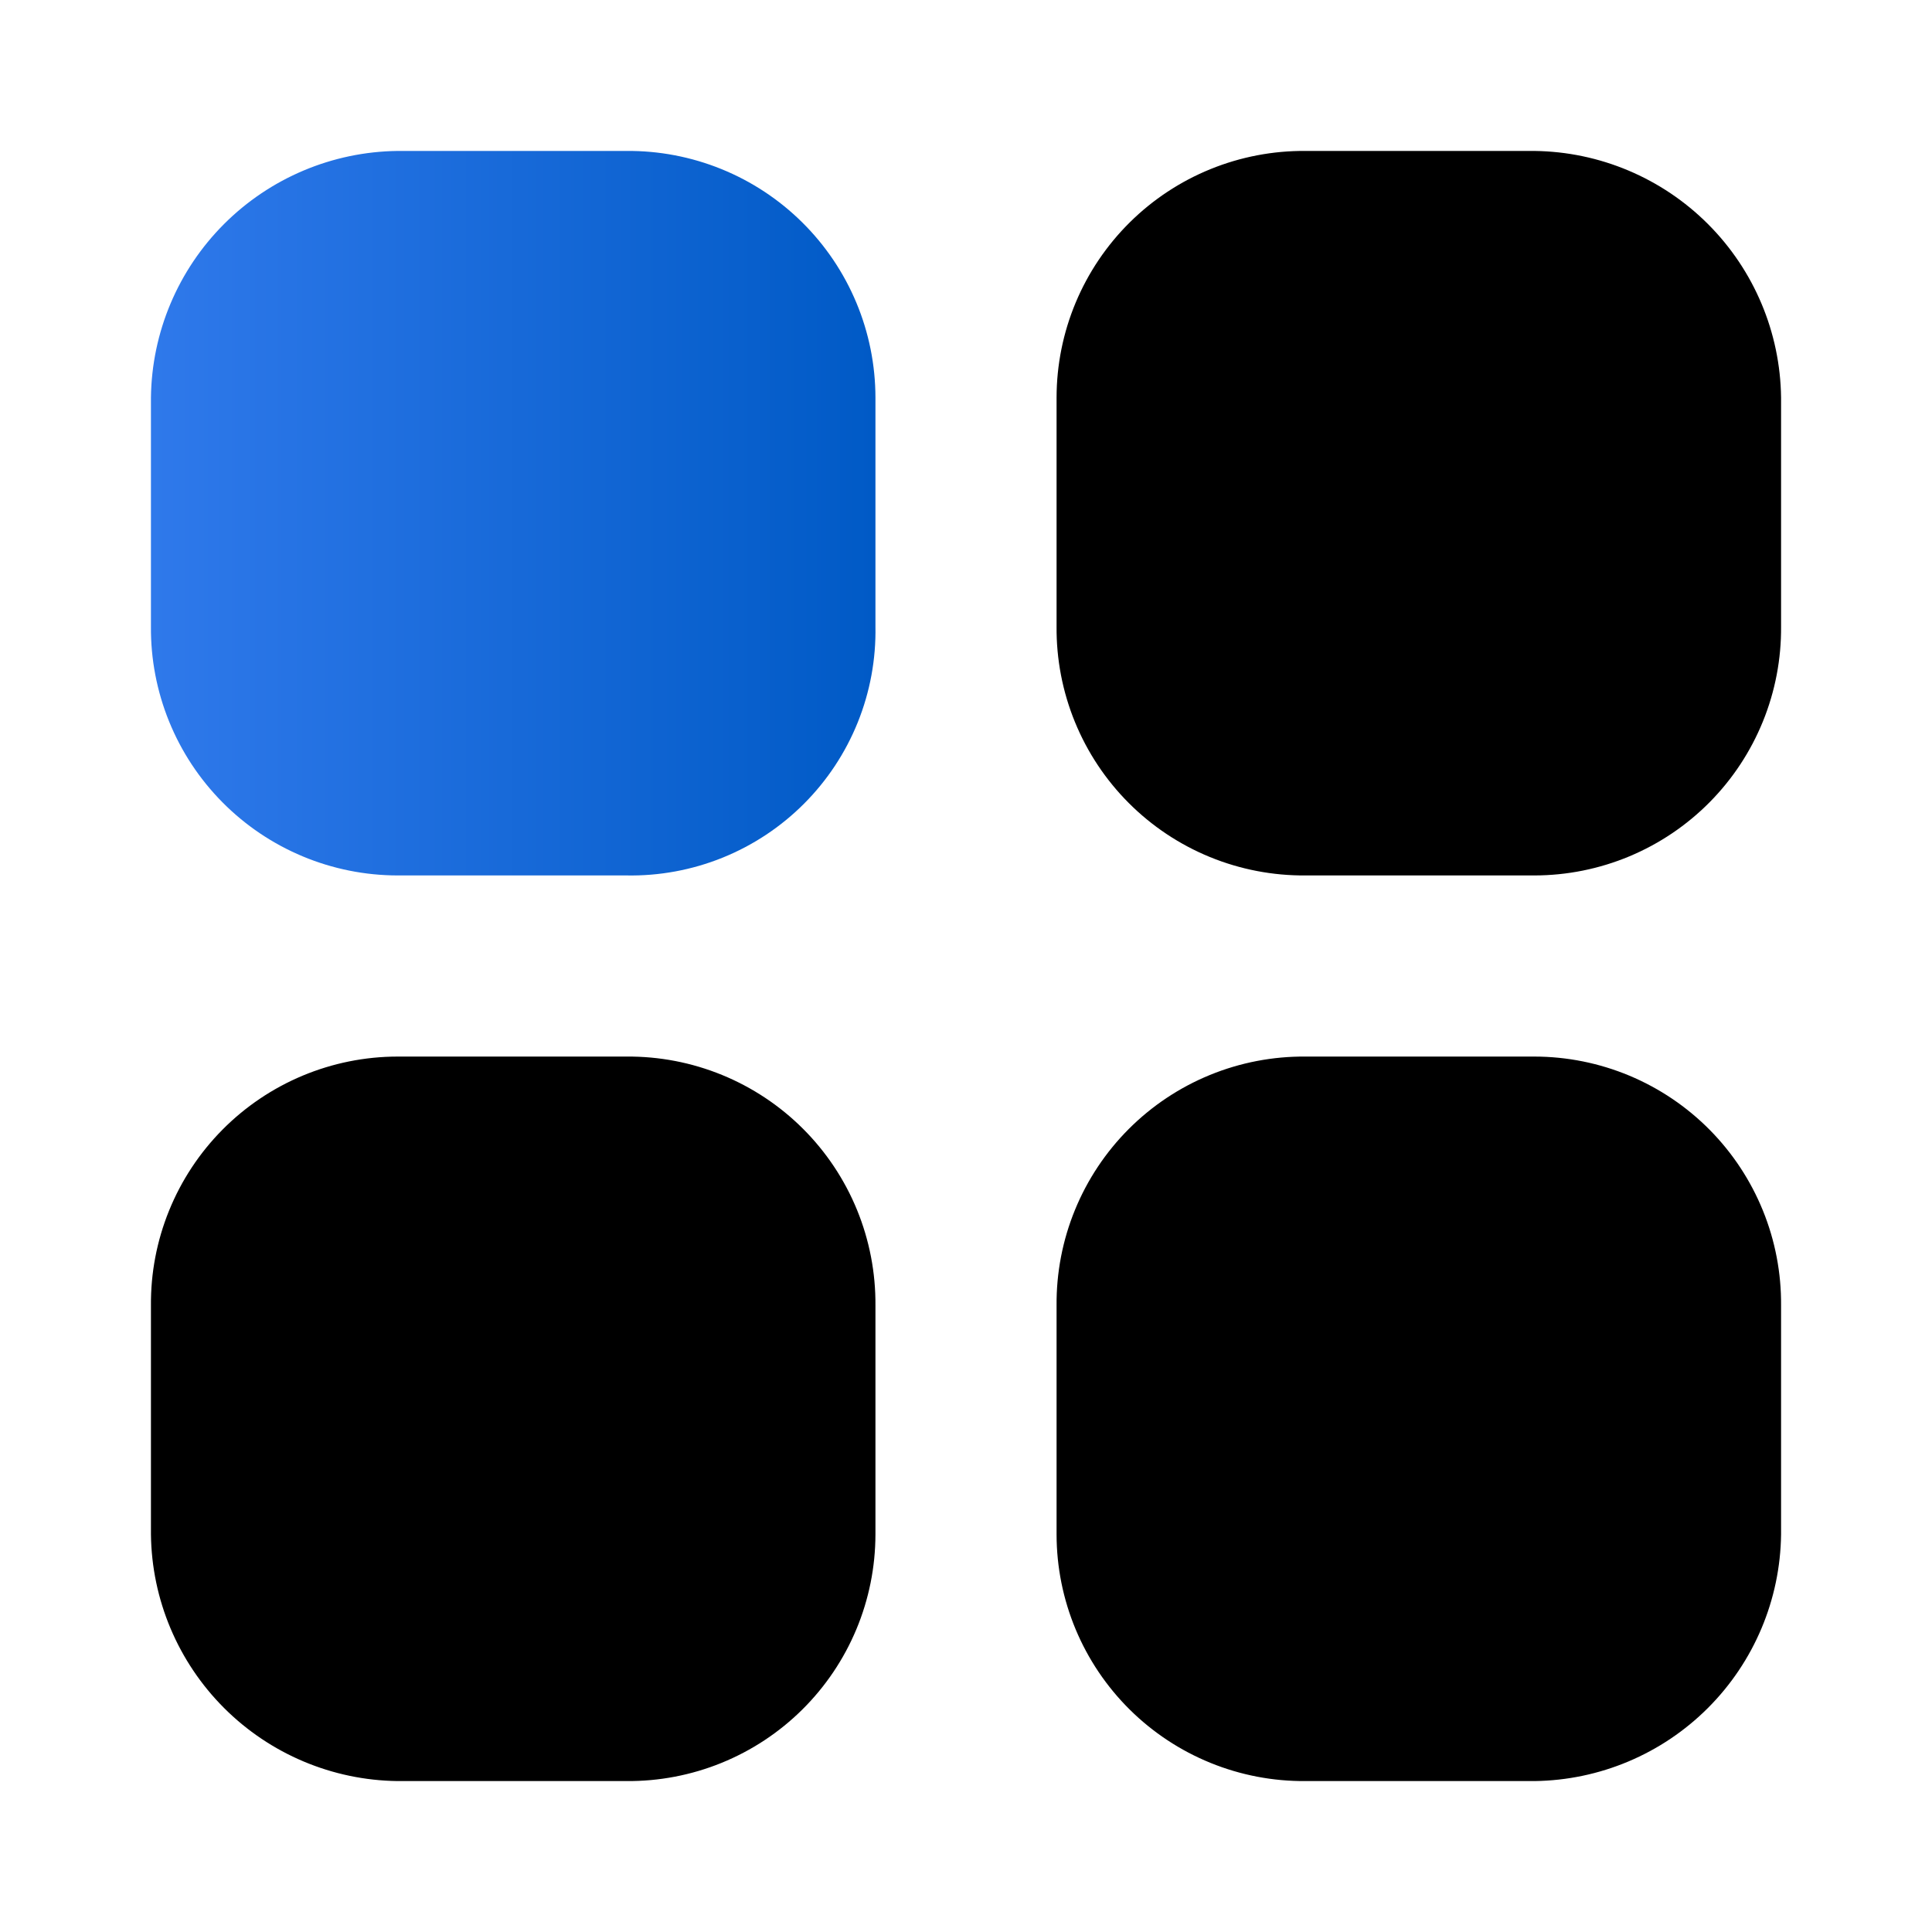
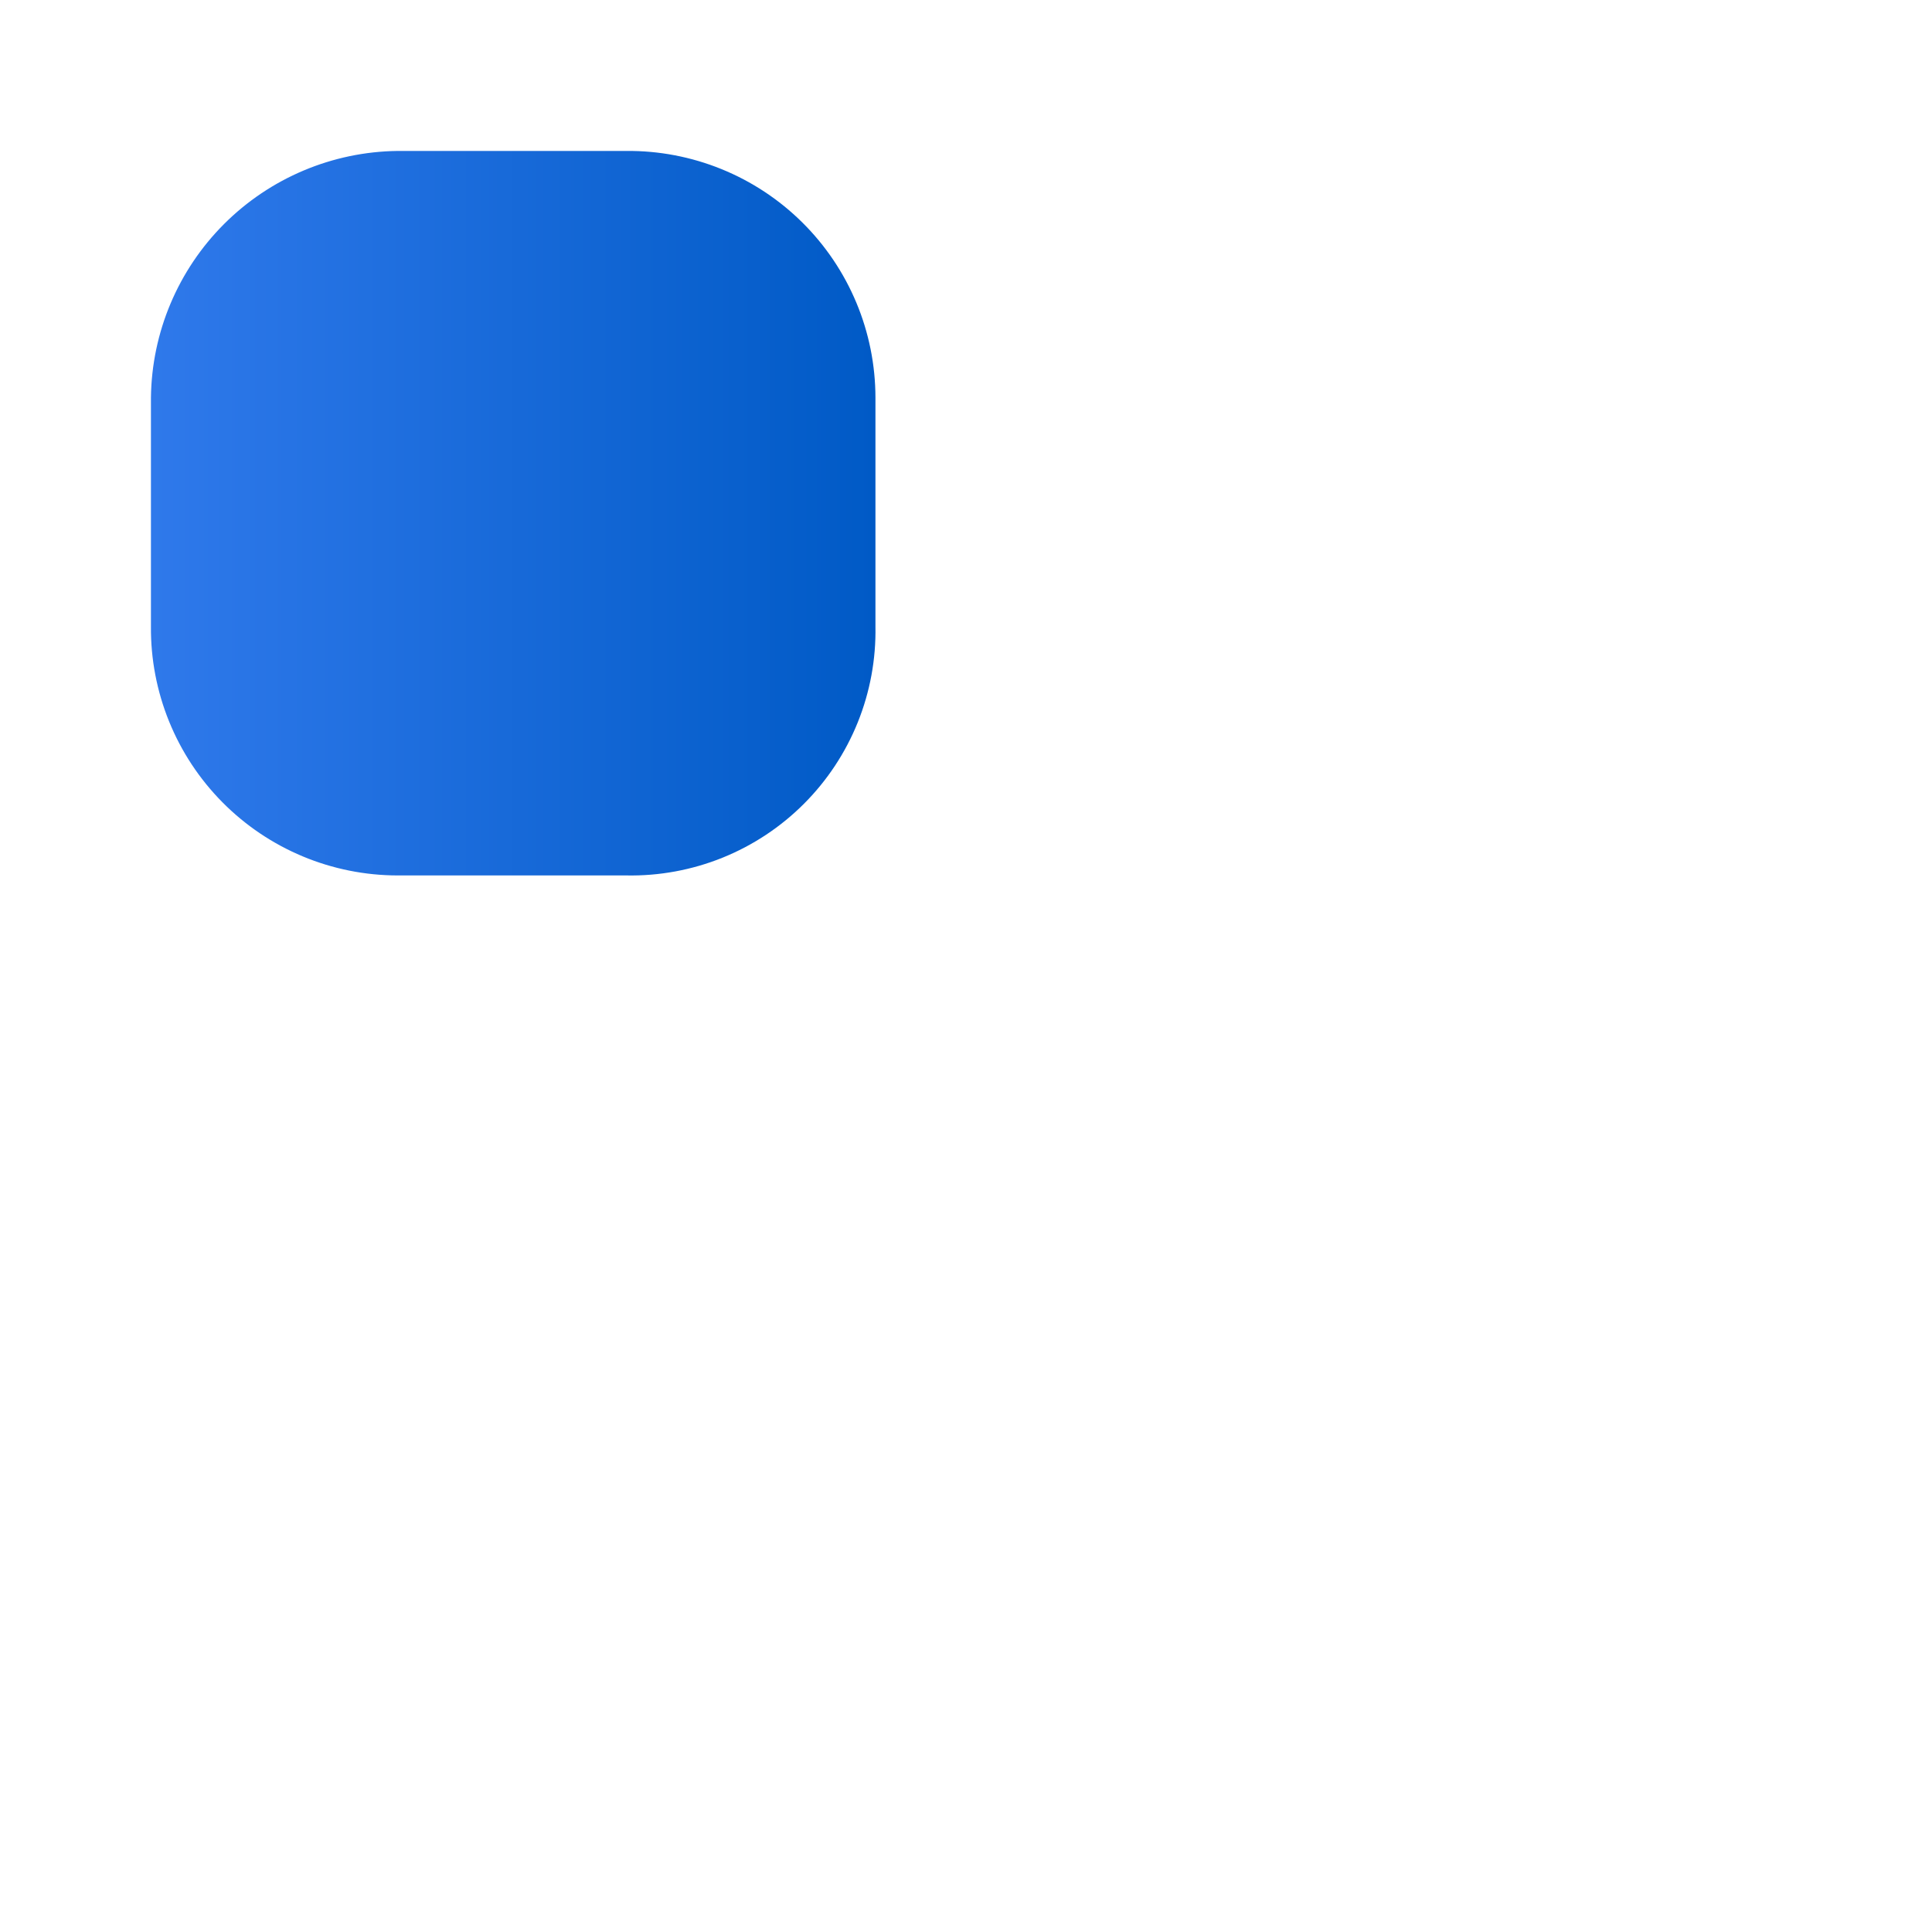
<svg xmlns="http://www.w3.org/2000/svg" width="141" height="141" viewBox="0 0 141 141" fill="none">
  <path d="M45.715 63.891H29.015C26.637 63.888 24.284 63.415 22.09 62.498C19.896 61.581 17.905 60.24 16.232 58.55C14.558 56.861 13.236 54.857 12.341 52.654C11.446 50.451 10.995 48.093 11.016 45.715V29.015C11.073 24.259 12.988 19.714 16.351 16.351C19.714 12.988 24.259 11.073 29.015 11.016H45.715C48.093 10.995 50.451 11.446 52.654 12.341C54.857 13.236 56.861 14.558 58.55 16.232C60.24 17.905 61.581 19.896 62.498 22.09C63.415 24.284 63.888 26.637 63.891 29.015V45.715C63.936 48.114 63.496 50.498 62.599 52.723C61.701 54.949 60.364 56.97 58.667 58.667C56.97 60.364 54.949 61.701 52.723 62.599C50.498 63.496 48.114 63.936 45.715 63.891V63.891Z" fill="url(#paint0_linear_187_19372)" />
-   <path d="M45.715 129.985H29.015C24.259 129.927 19.714 128.013 16.351 124.649C12.988 121.286 11.073 116.741 11.016 111.985V95.285C10.995 92.908 11.446 90.549 12.341 88.347C13.236 86.144 14.558 84.14 16.232 82.45C17.905 80.761 19.896 79.419 22.09 78.502C24.284 77.586 26.637 77.112 29.015 77.11H45.715C48.108 77.089 50.48 77.545 52.695 78.451C54.909 79.357 56.921 80.695 58.613 82.387C60.305 84.079 61.643 86.091 62.549 88.305C63.455 90.52 63.911 92.893 63.891 95.285V111.985C63.888 114.363 63.415 116.717 62.498 118.911C61.581 121.105 60.24 123.096 58.55 124.769C56.861 126.442 54.857 127.764 52.654 128.659C50.451 129.555 48.093 130.005 45.715 129.985Z" fill="black" />
-   <path d="M111.985 63.891H95.285C92.893 63.911 90.52 63.455 88.305 62.549C86.091 61.643 84.079 60.305 82.387 58.613C80.695 56.921 79.357 54.909 78.451 52.695C77.545 50.48 77.089 48.108 77.11 45.715V29.015C77.112 26.637 77.586 24.284 78.502 22.09C79.419 19.896 80.761 17.905 82.45 16.232C84.14 14.558 86.144 13.236 88.347 12.341C90.549 11.446 92.908 10.995 95.285 11.016H111.985C116.741 11.073 121.286 12.988 124.649 16.351C128.013 19.714 129.927 24.259 129.985 29.015V45.715C130.005 48.093 129.555 50.451 128.659 52.654C127.764 54.857 126.442 56.861 124.769 58.55C123.096 60.24 121.105 61.581 118.911 62.498C116.717 63.415 114.363 63.888 111.985 63.891V63.891Z" fill="black" />
-   <path d="M111.985 129.985H95.285C92.908 130.005 90.549 129.555 88.347 128.659C86.144 127.764 84.14 126.442 82.45 124.769C80.761 123.096 79.419 121.105 78.502 118.911C77.586 116.717 77.112 114.363 77.11 111.985V95.285C77.089 92.893 77.545 90.52 78.451 88.305C79.357 86.091 80.695 84.079 82.387 82.387C84.079 80.695 86.091 79.357 88.305 78.451C90.52 77.545 92.893 77.089 95.285 77.11H111.985C114.363 77.112 116.717 77.586 118.911 78.502C121.105 79.419 123.096 80.761 124.769 82.45C126.442 84.14 127.764 86.144 128.659 88.347C129.555 90.549 130.005 92.908 129.985 95.285V111.985C129.927 116.741 128.013 121.286 124.649 124.649C121.286 128.013 116.741 129.927 111.985 129.985V129.985Z" fill="black" />
  <defs>
    <linearGradient id="paint0_linear_187_19372" x1="10.928" y1="37.365" x2="63.891" y2="37.365" gradientUnits="userSpaceOnUse">
      <stop stop-color="#2F79EB" />
      <stop offset="1" stop-color="#005AC6" />
    </linearGradient>
  </defs>
</svg>